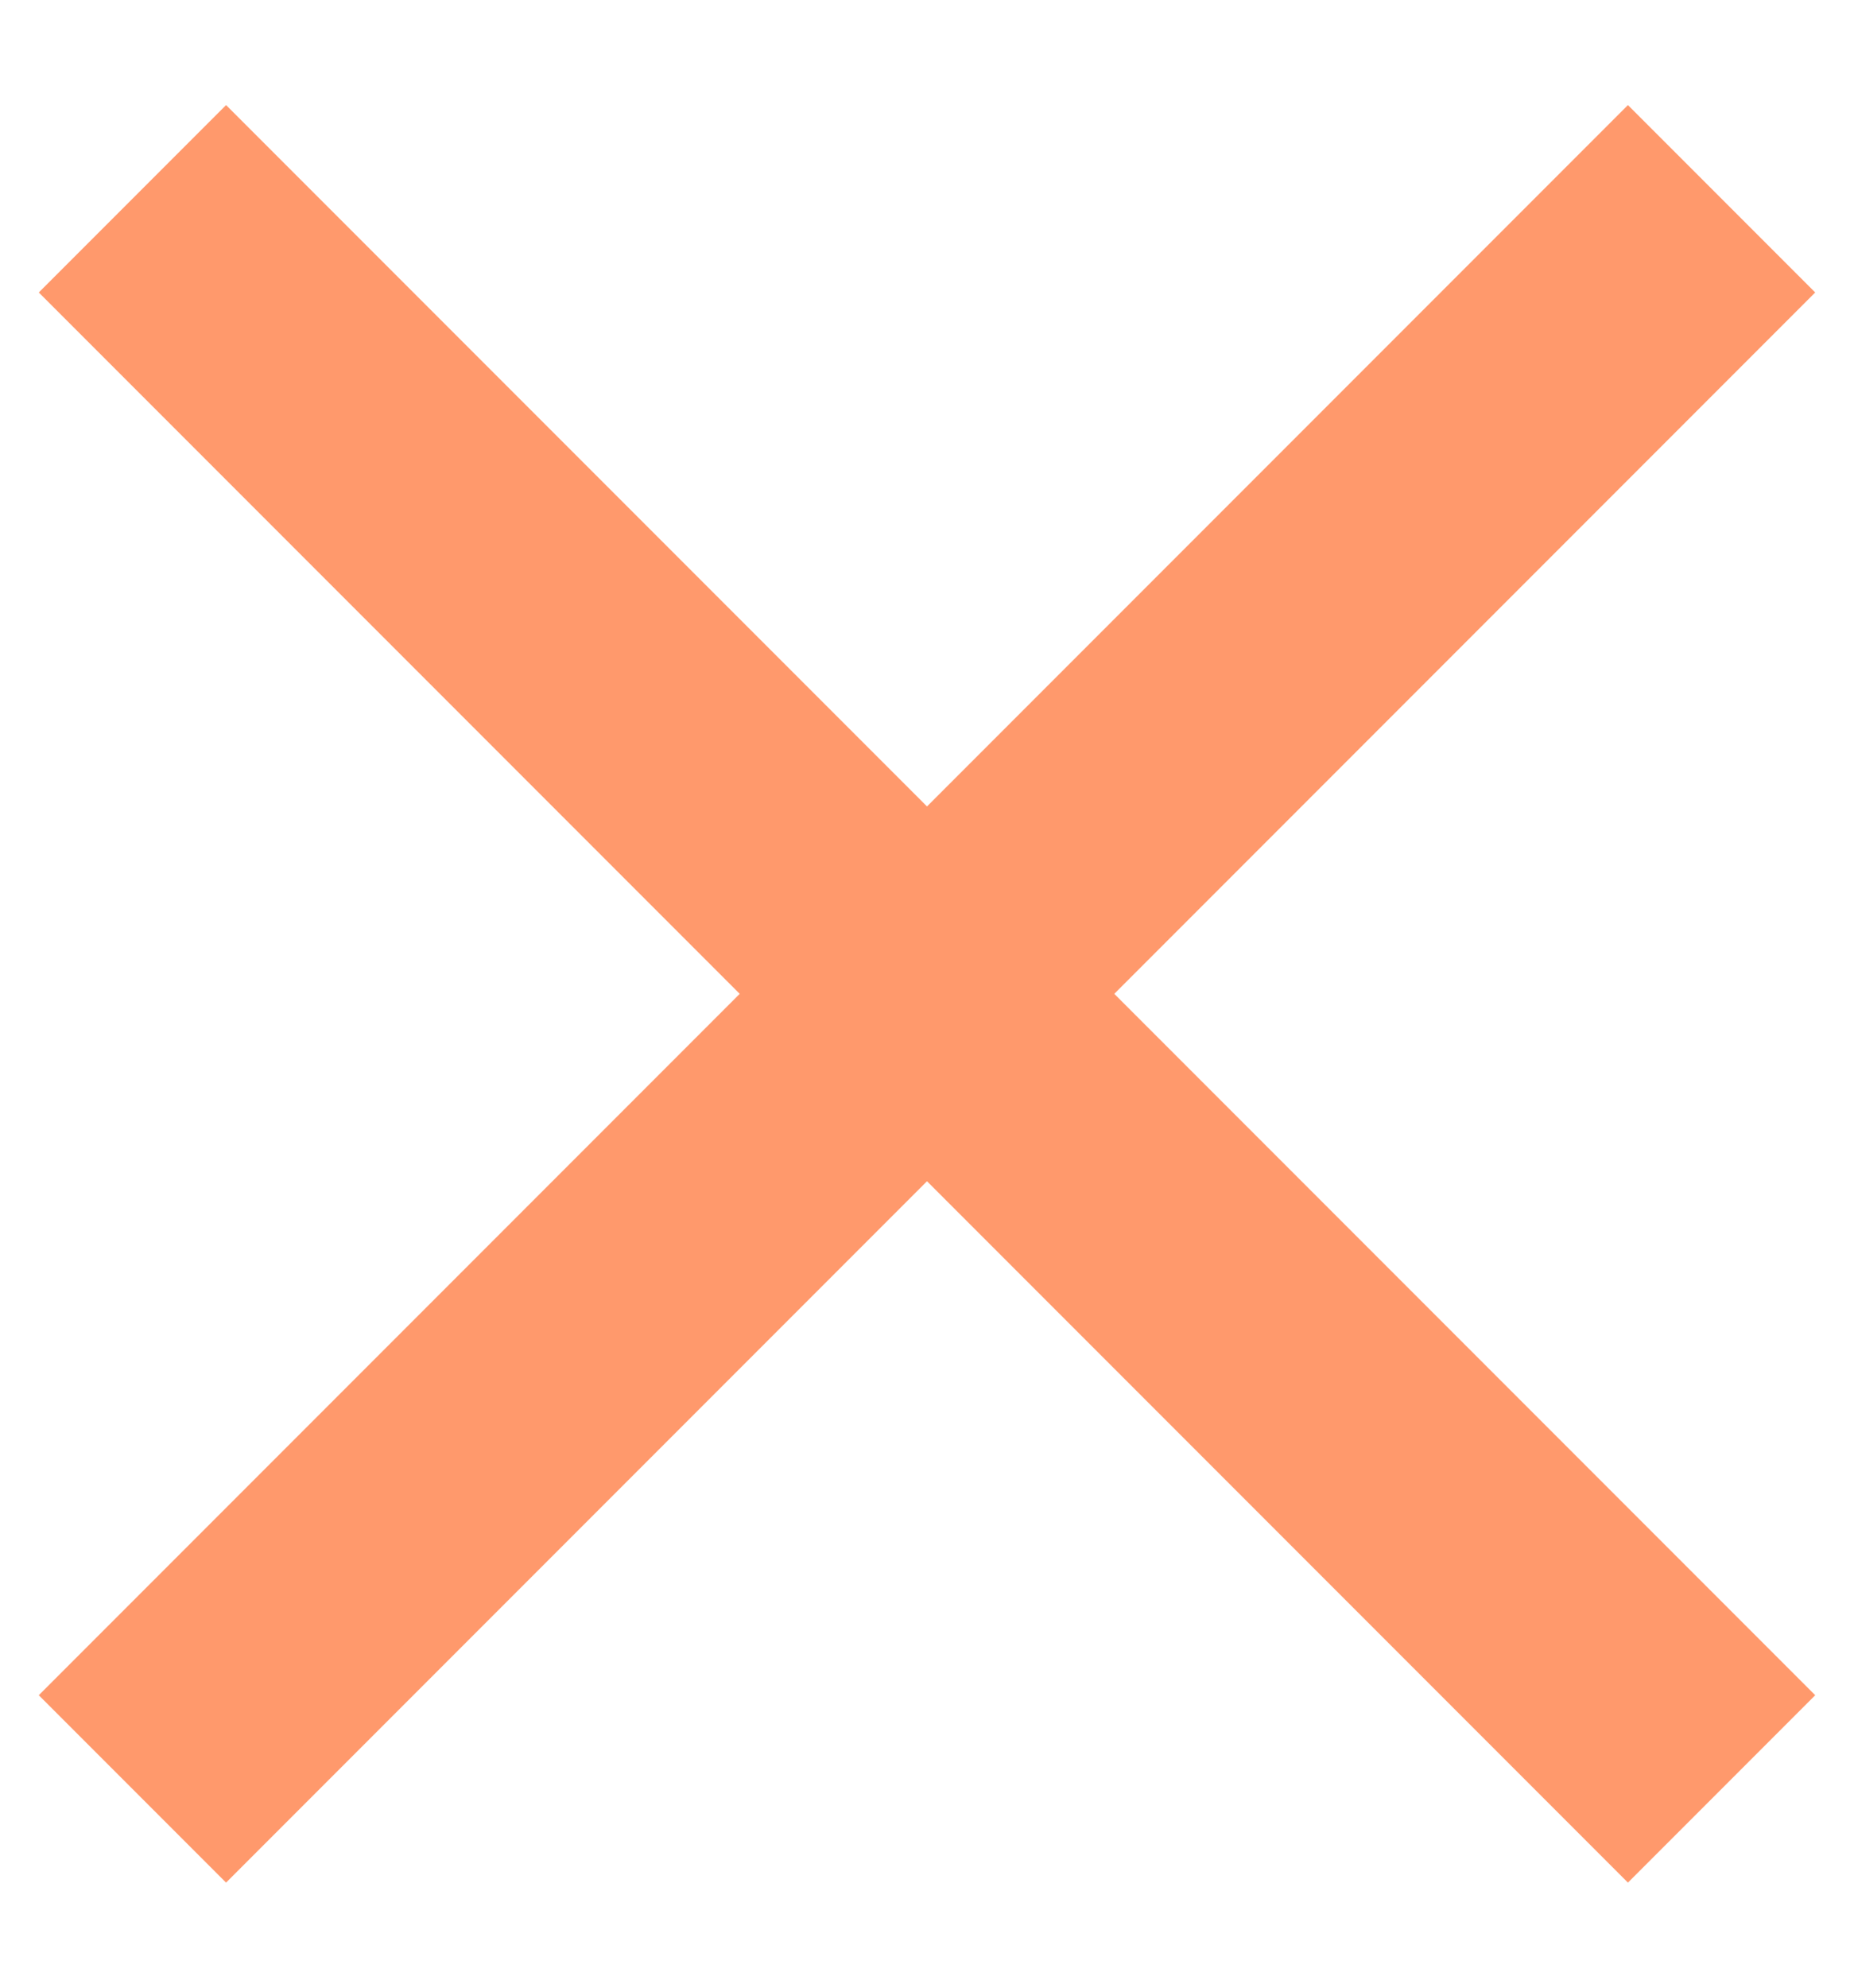
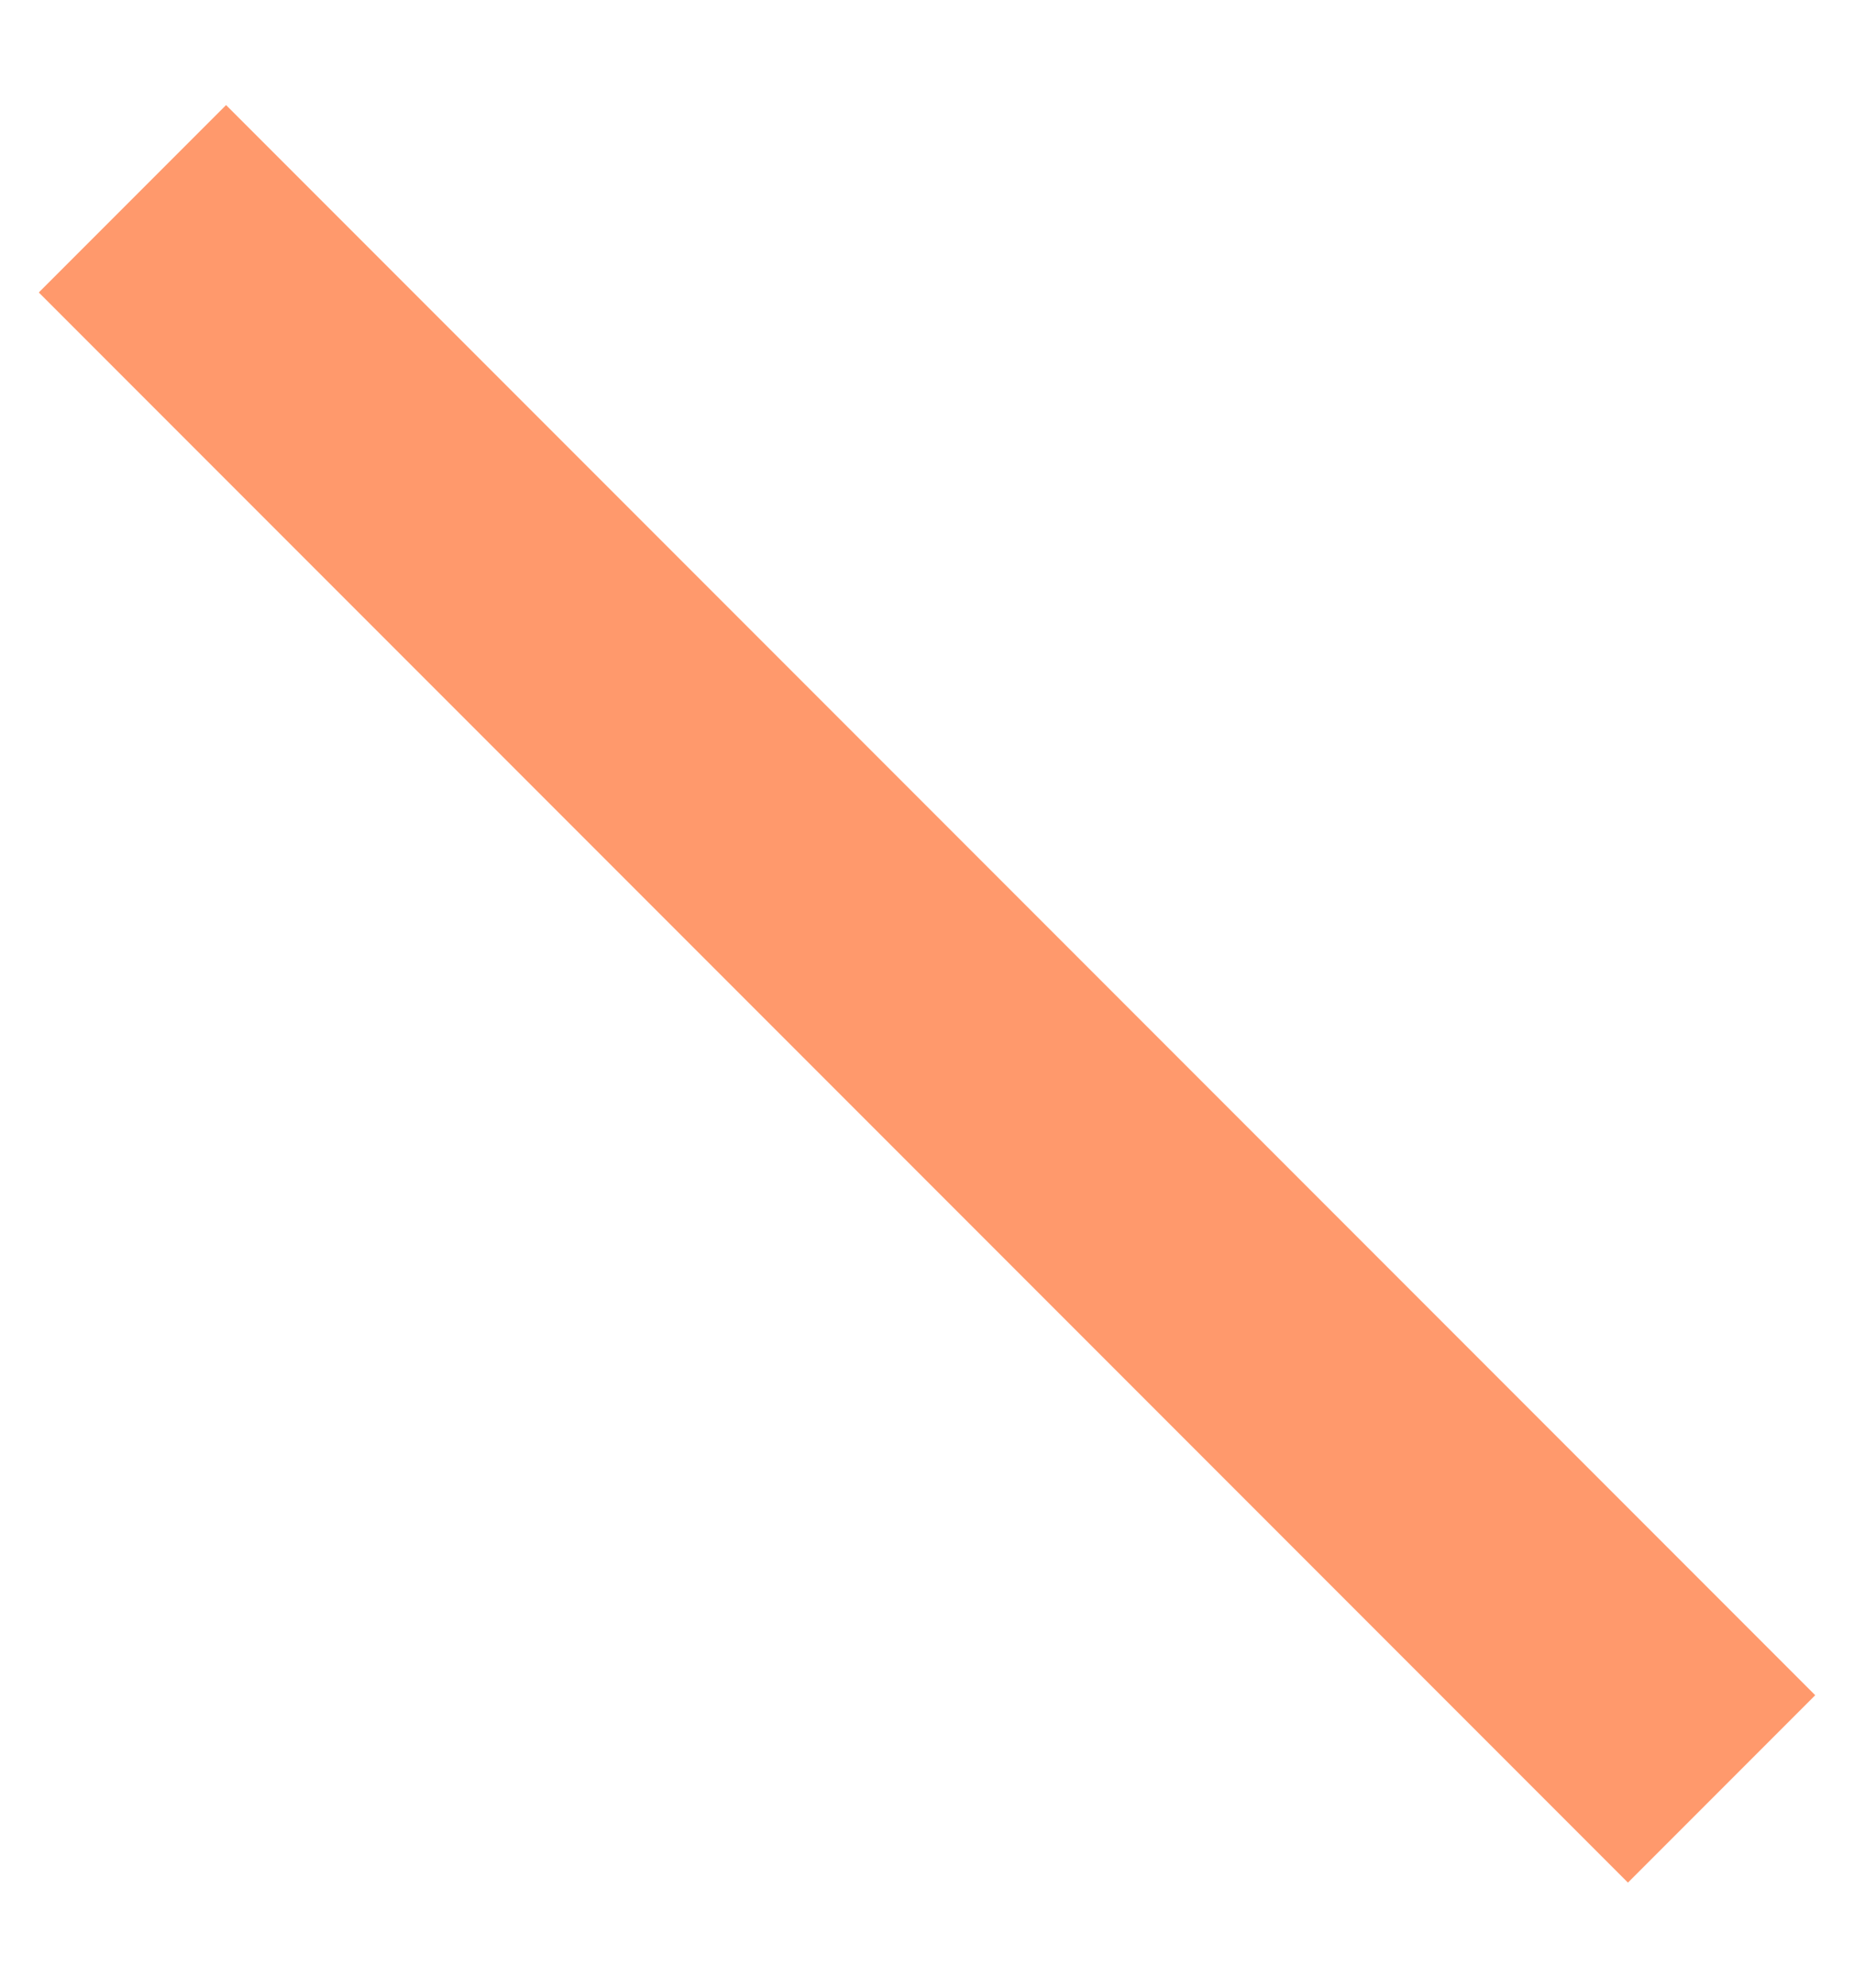
<svg xmlns="http://www.w3.org/2000/svg" width="14" height="15" viewBox="0 0 14 15" fill="none">
  <path d="M1 1.5L13 13.5" stroke="#FF996C" stroke-width="2" />
-   <path d="M1 13.5L13 1.5" stroke="#FF996C" stroke-width="2" />
</svg>